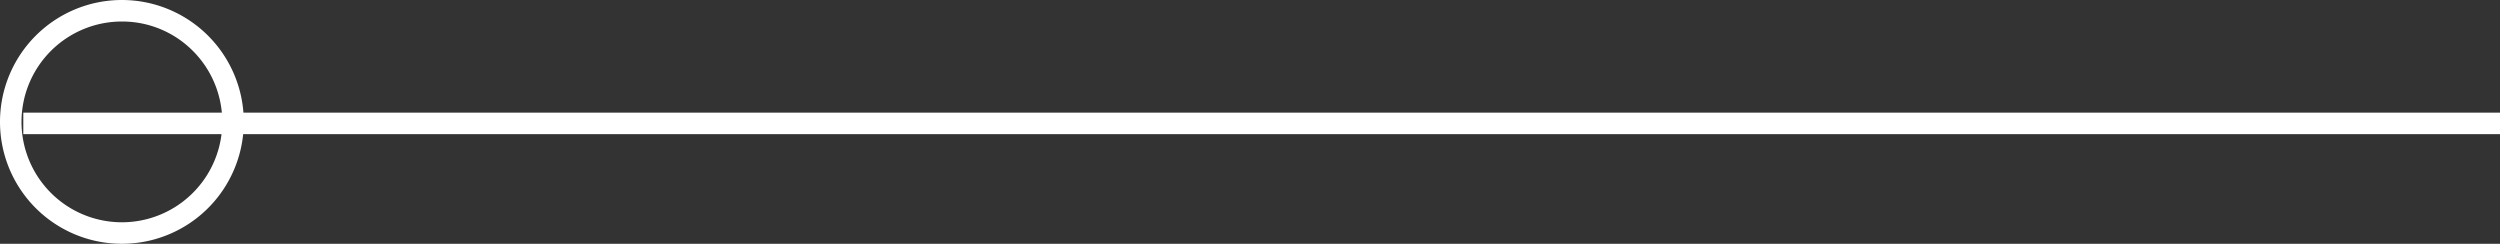
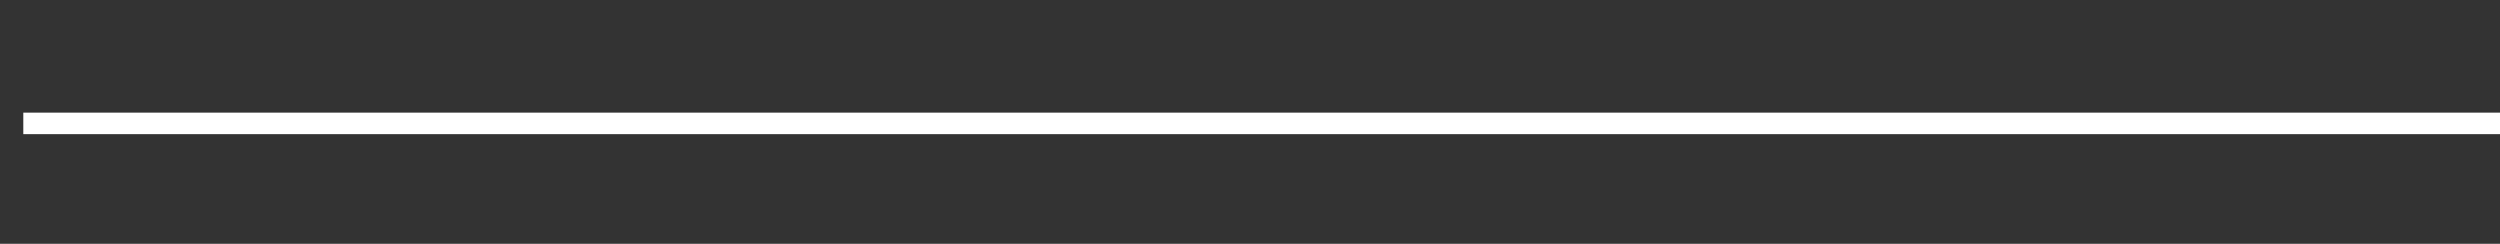
<svg xmlns="http://www.w3.org/2000/svg" width="348.667" height="34" viewBox="0 0 348.667 34">
  <rect x="0" y="0" width="348.667" height="34" fill="#333333" stroke="none" />
  <g id="Group_53" data-name="Group 53" transform="translate(-557 -2444)">
-     <path id="Ellipse_3" data-name="Ellipse 3" d="M17,3A14,14,0,0,0,7.1,26.9,14,14,0,1,0,26.9,7.1,13.908,13.908,0,0,0,17,3m0-3A17,17,0,1,1,0,17,17,17,0,0,1,17,0Z" transform="translate(557 2444)" fill="#fff" />
    <path id="Path_21" data-name="Path 21" d="M345.417,1.5H0v-3H345.417Z" transform="translate(560.25 2461.209)" fill="#fff" />
  </g>
</svg>